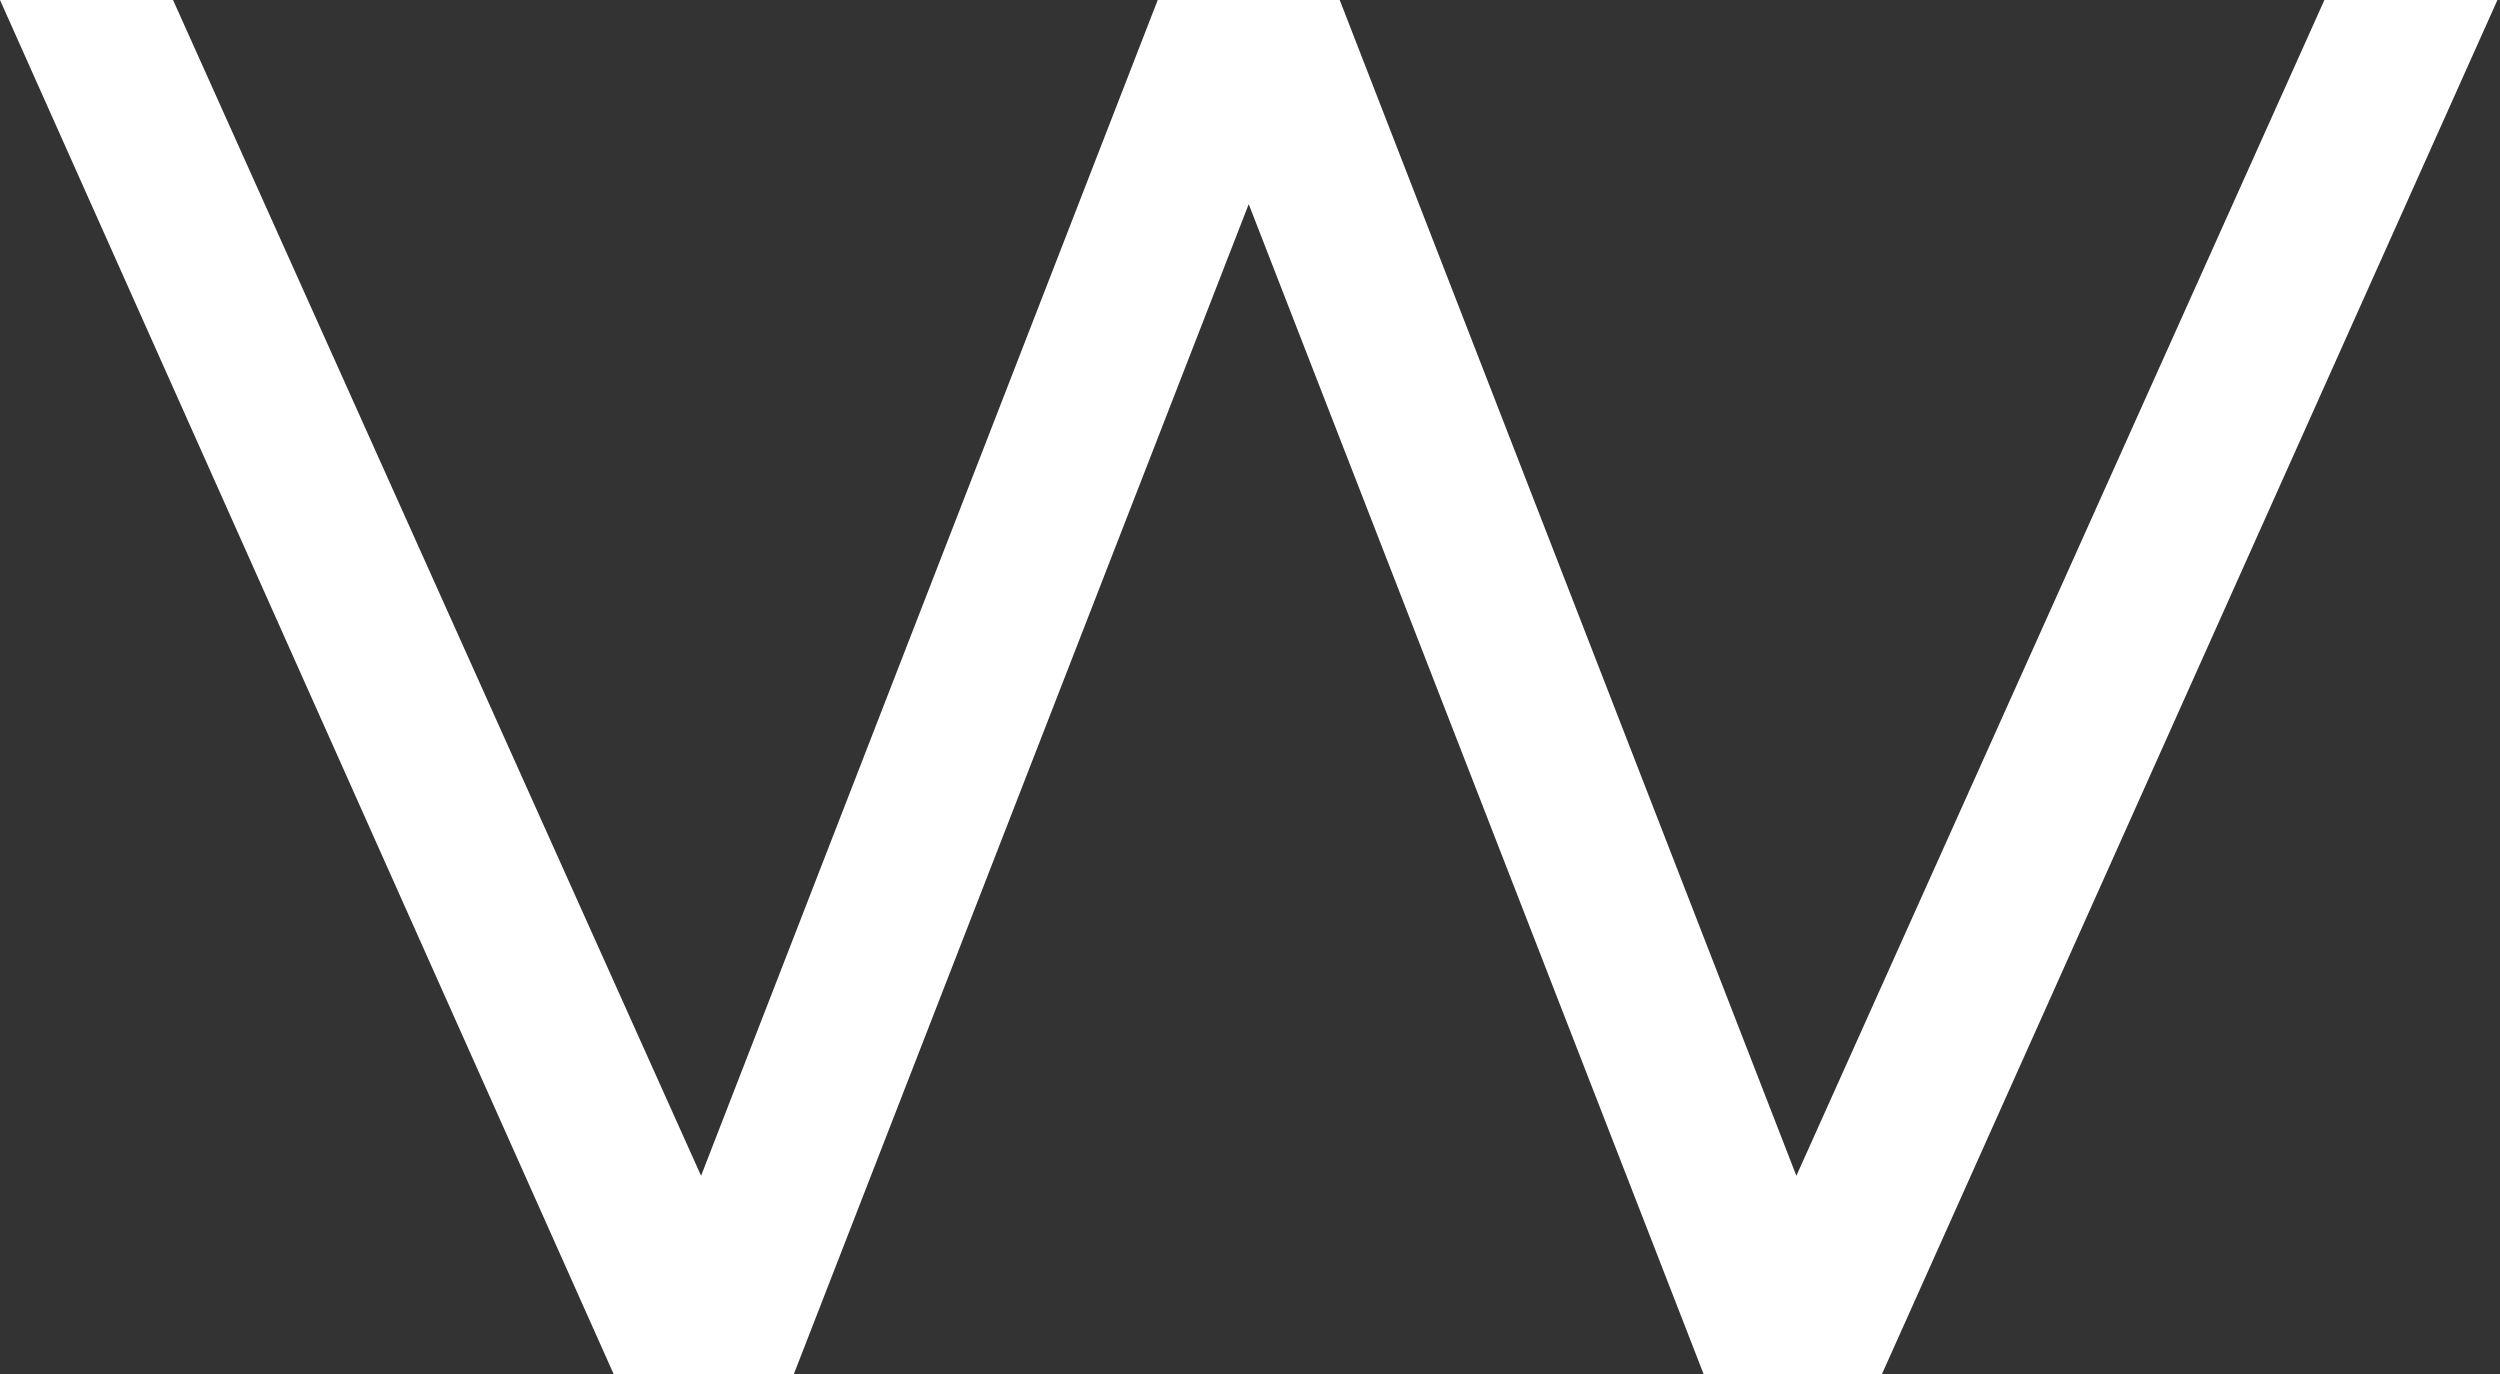
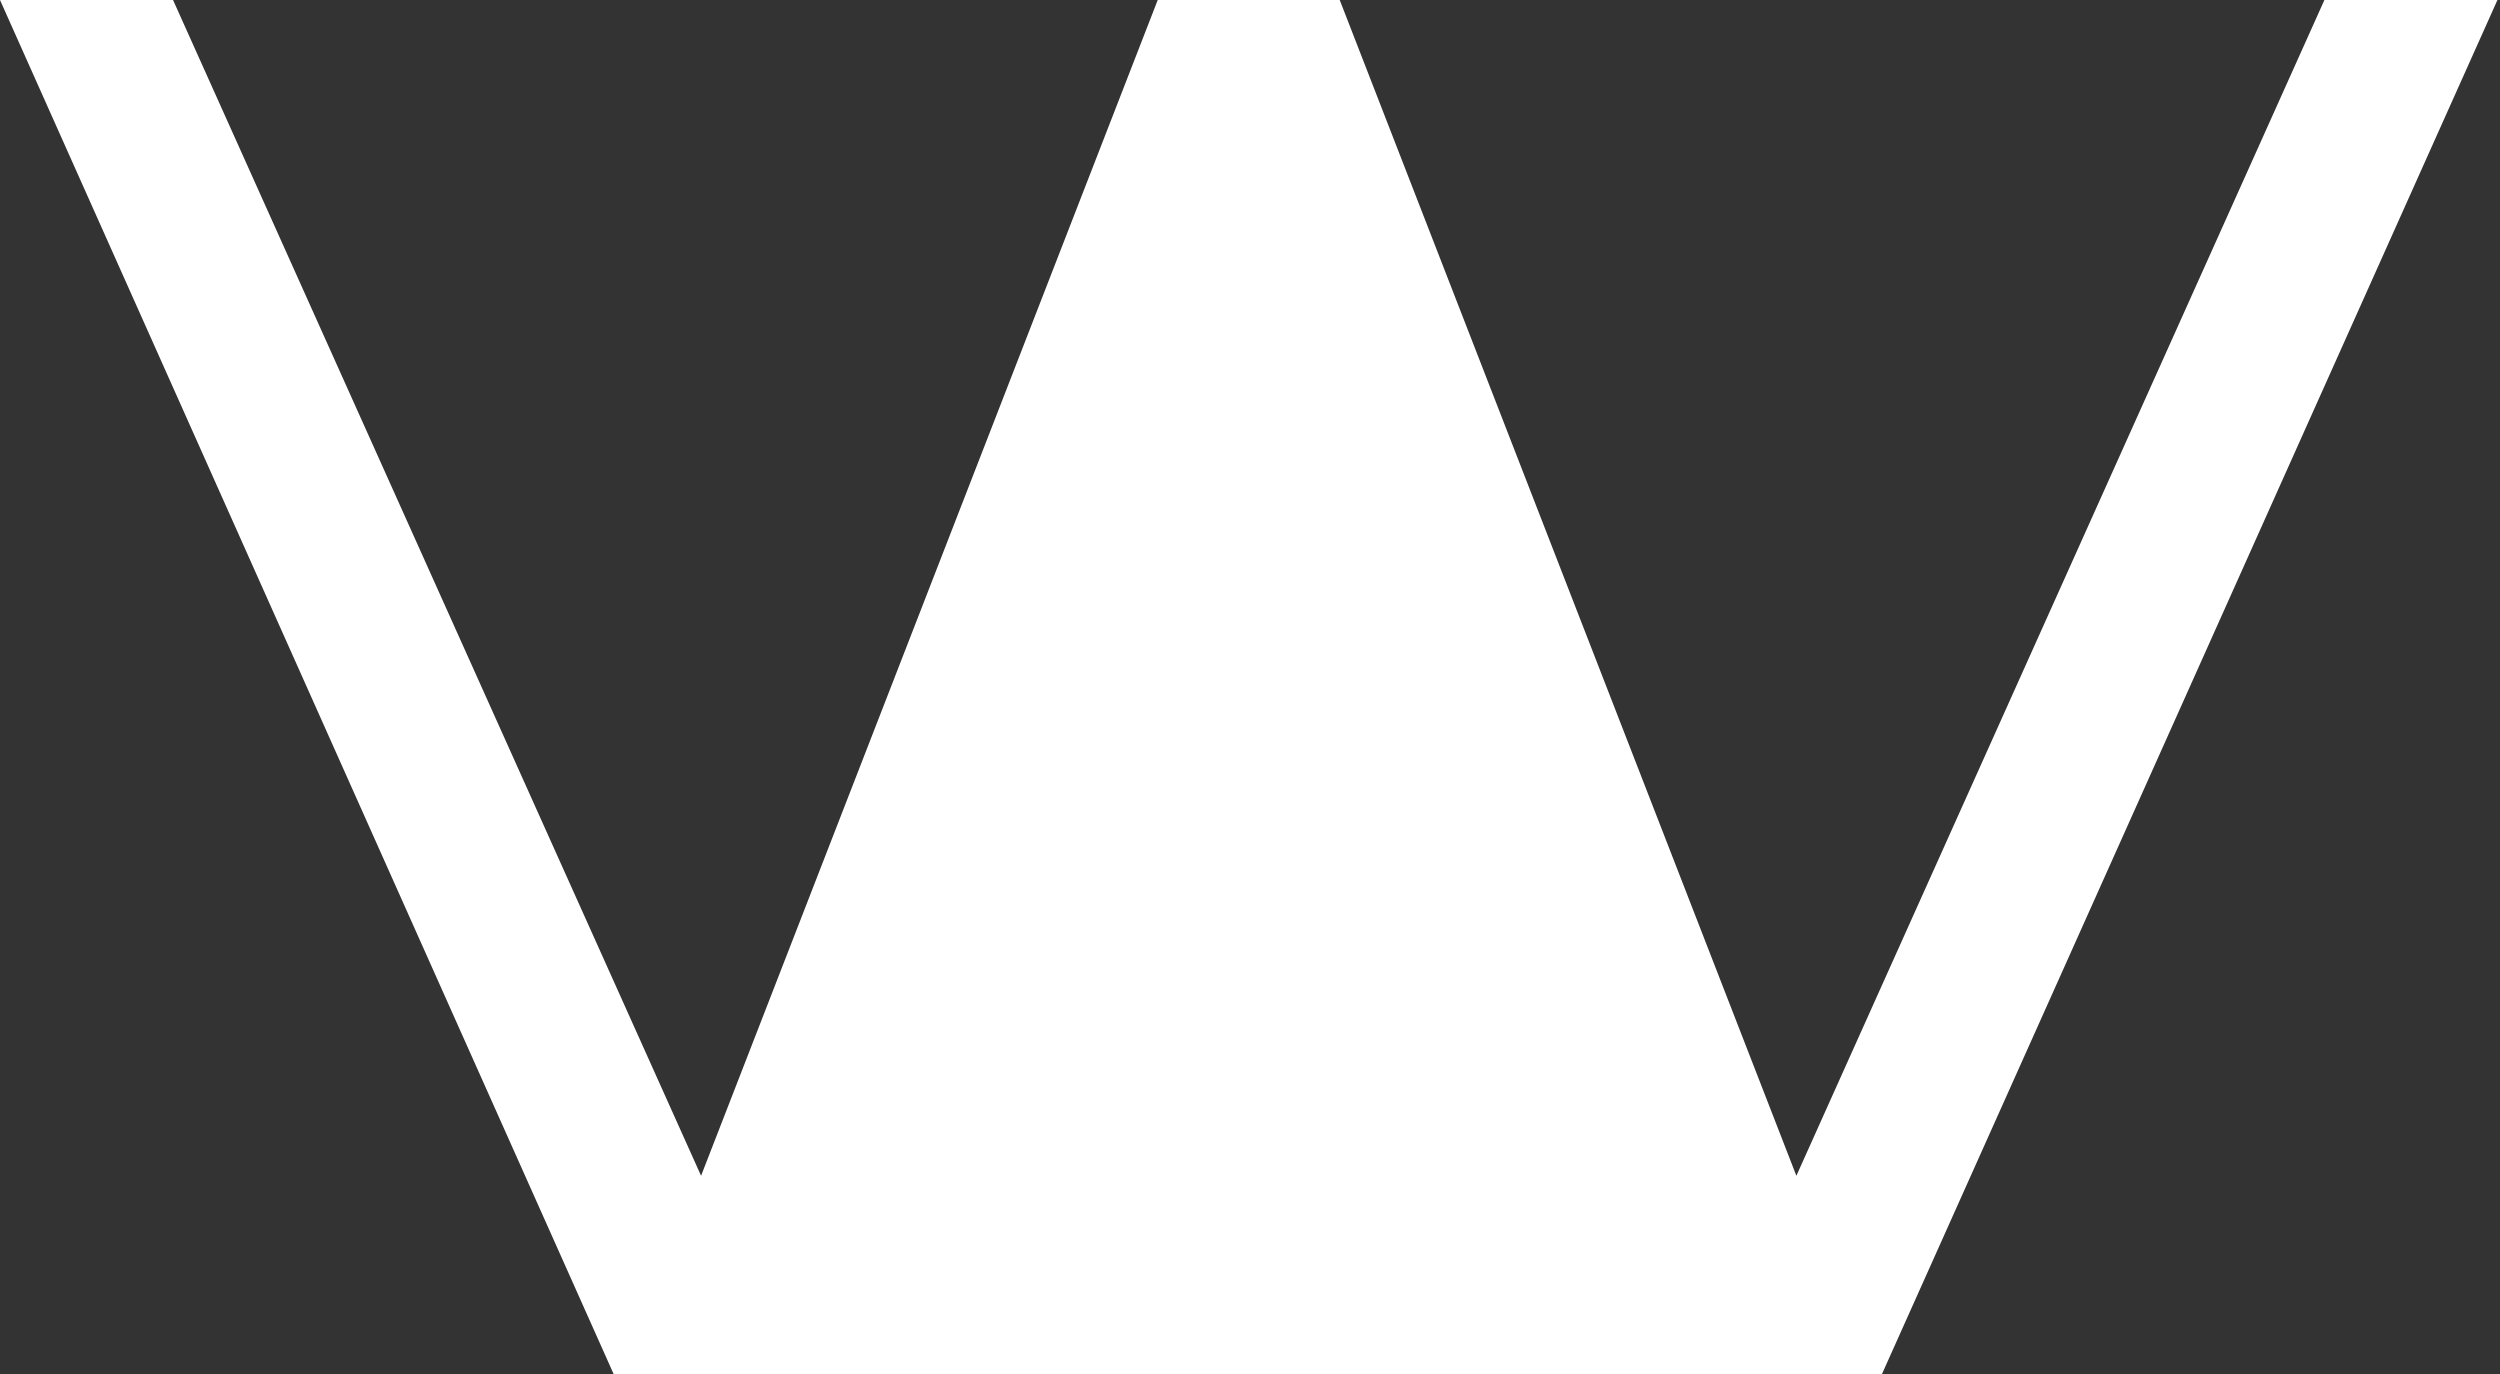
<svg xmlns="http://www.w3.org/2000/svg" width="131" height="72" viewBox="0 0 131 72" fill="none">
  <rect x="0" y="0" width="131" height="72" fill="#333333" stroke="none" />
-   <path d="M32.155 72H41.598L65.433 10.697L89.269 72H98.615L130.866 0H121.799L94.13 61.611L70.201 0H60.665L36.736 61.611L9.067 0H0L32.155 72Z" fill="white" />
+   <path d="M32.155 72H41.598L89.269 72H98.615L130.866 0H121.799L94.13 61.611L70.201 0H60.665L36.736 61.611L9.067 0H0L32.155 72Z" fill="white" />
</svg>